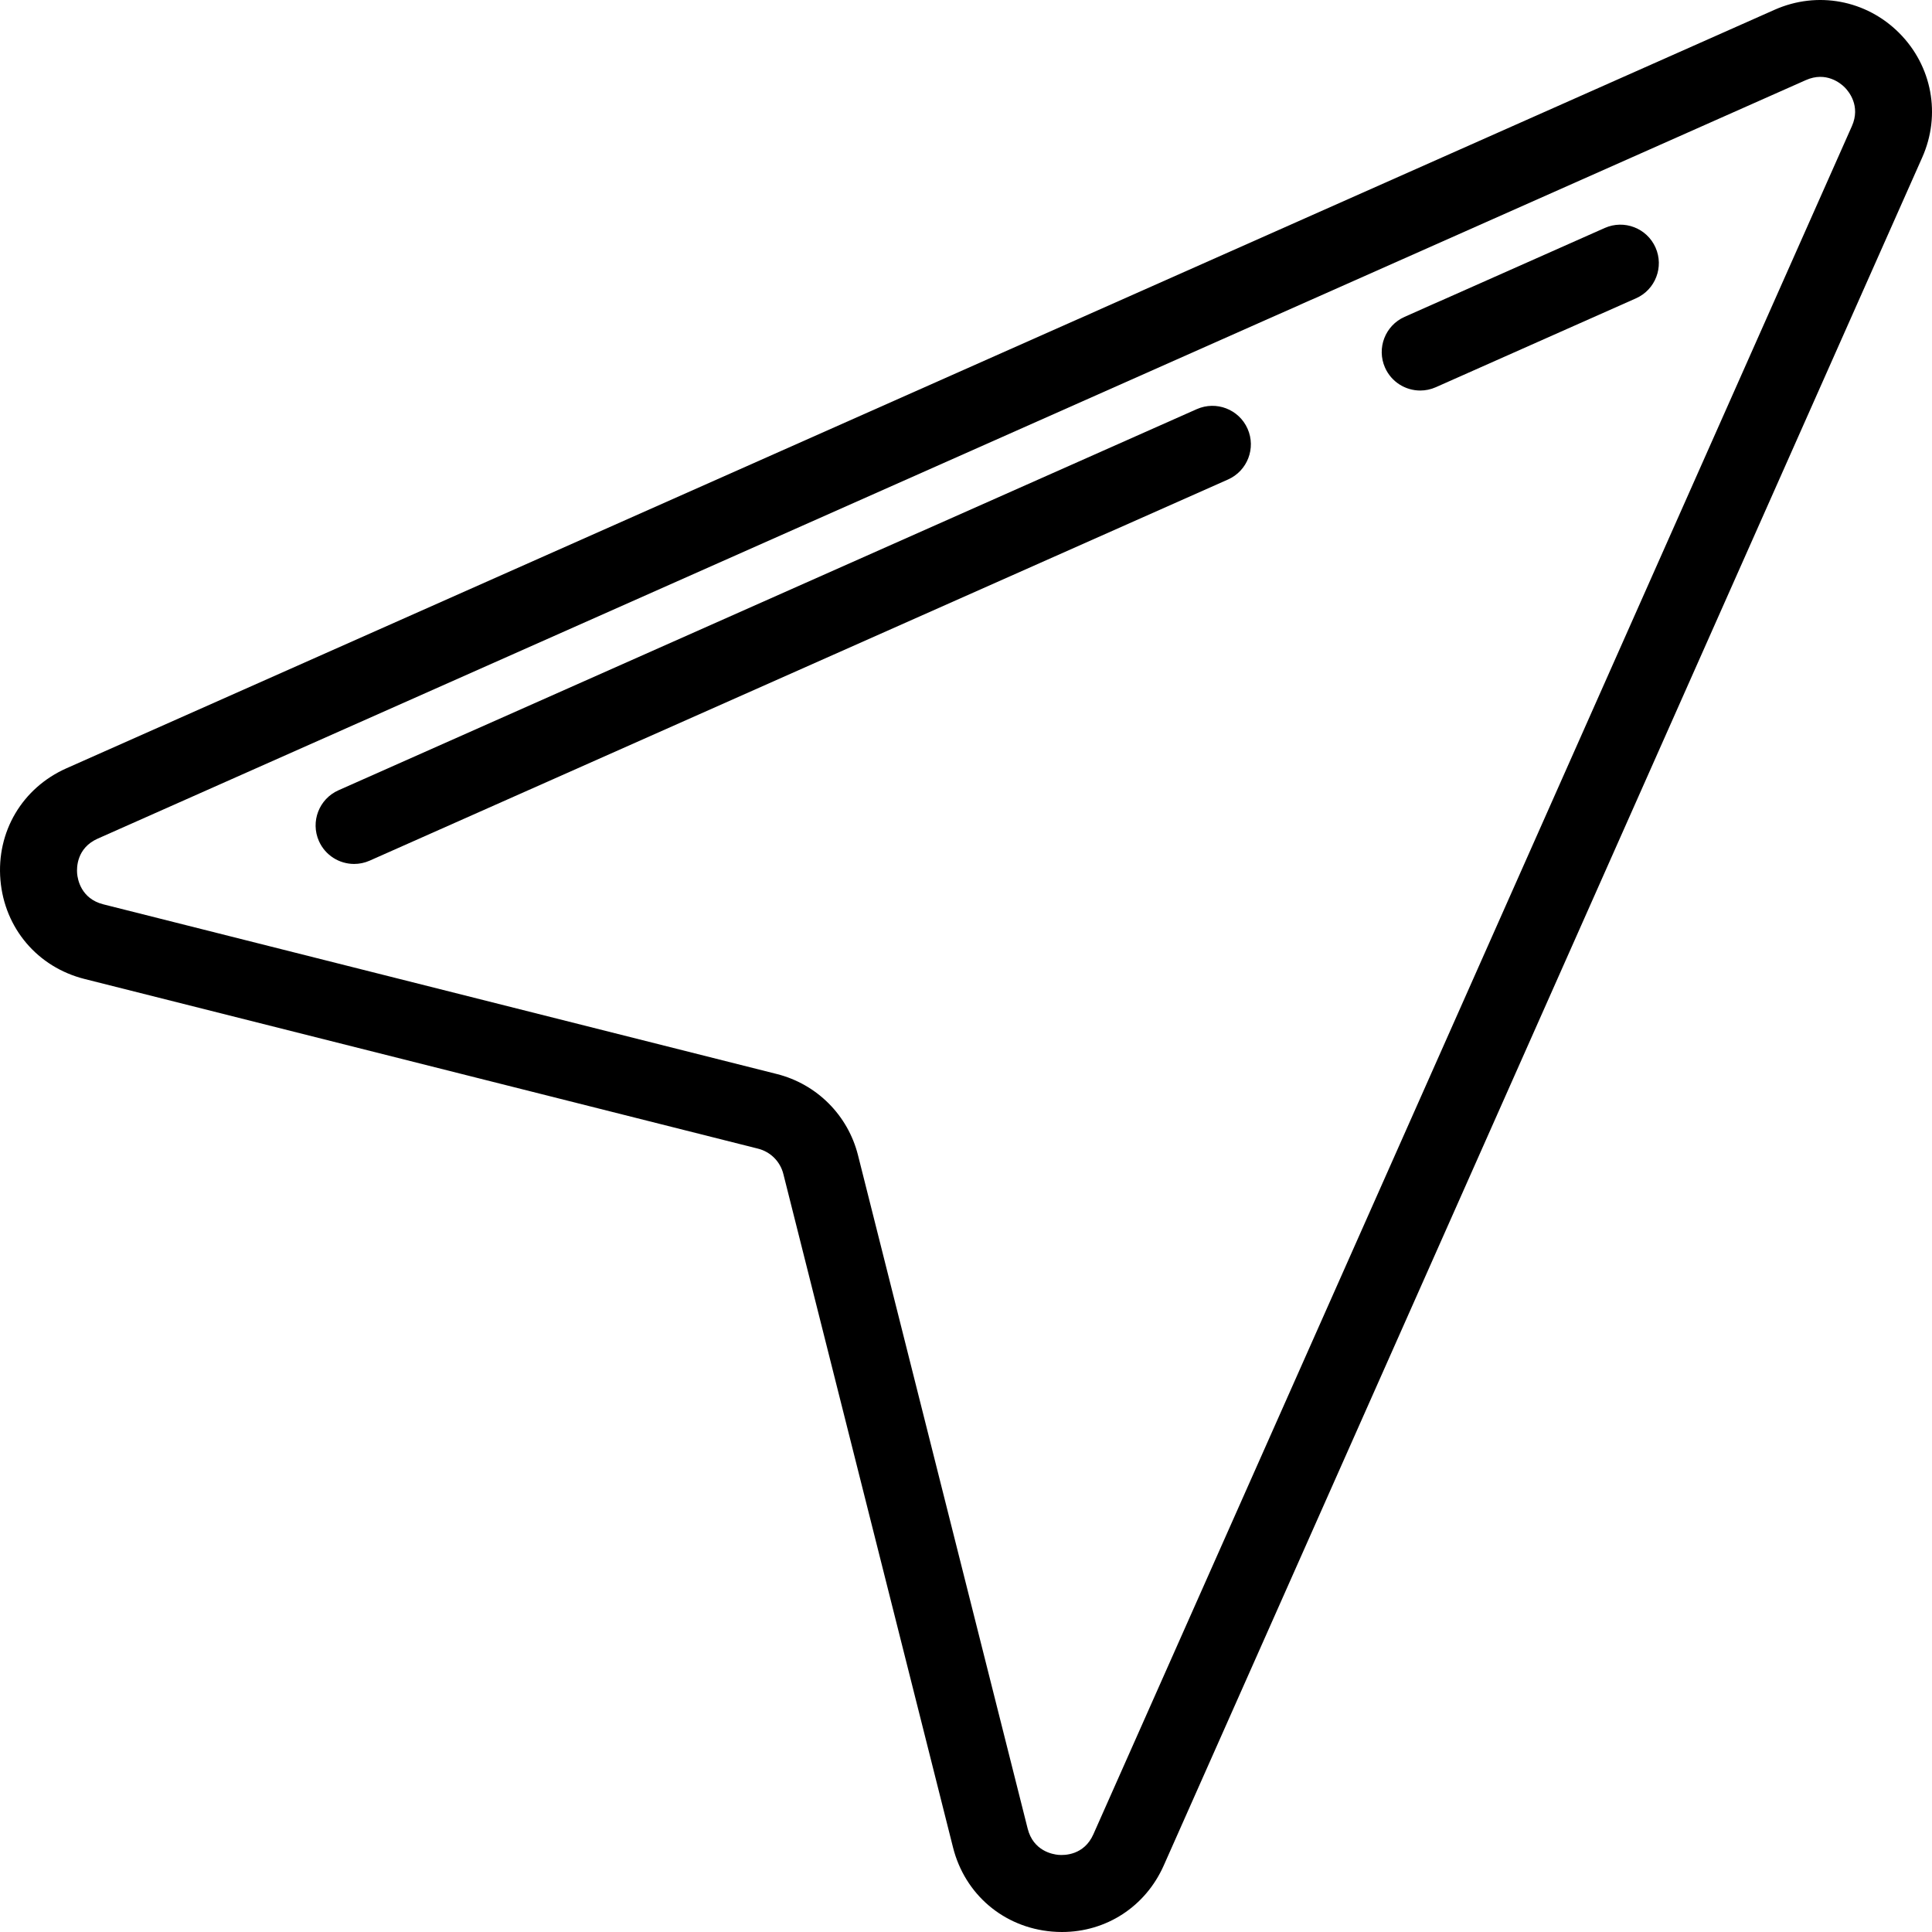
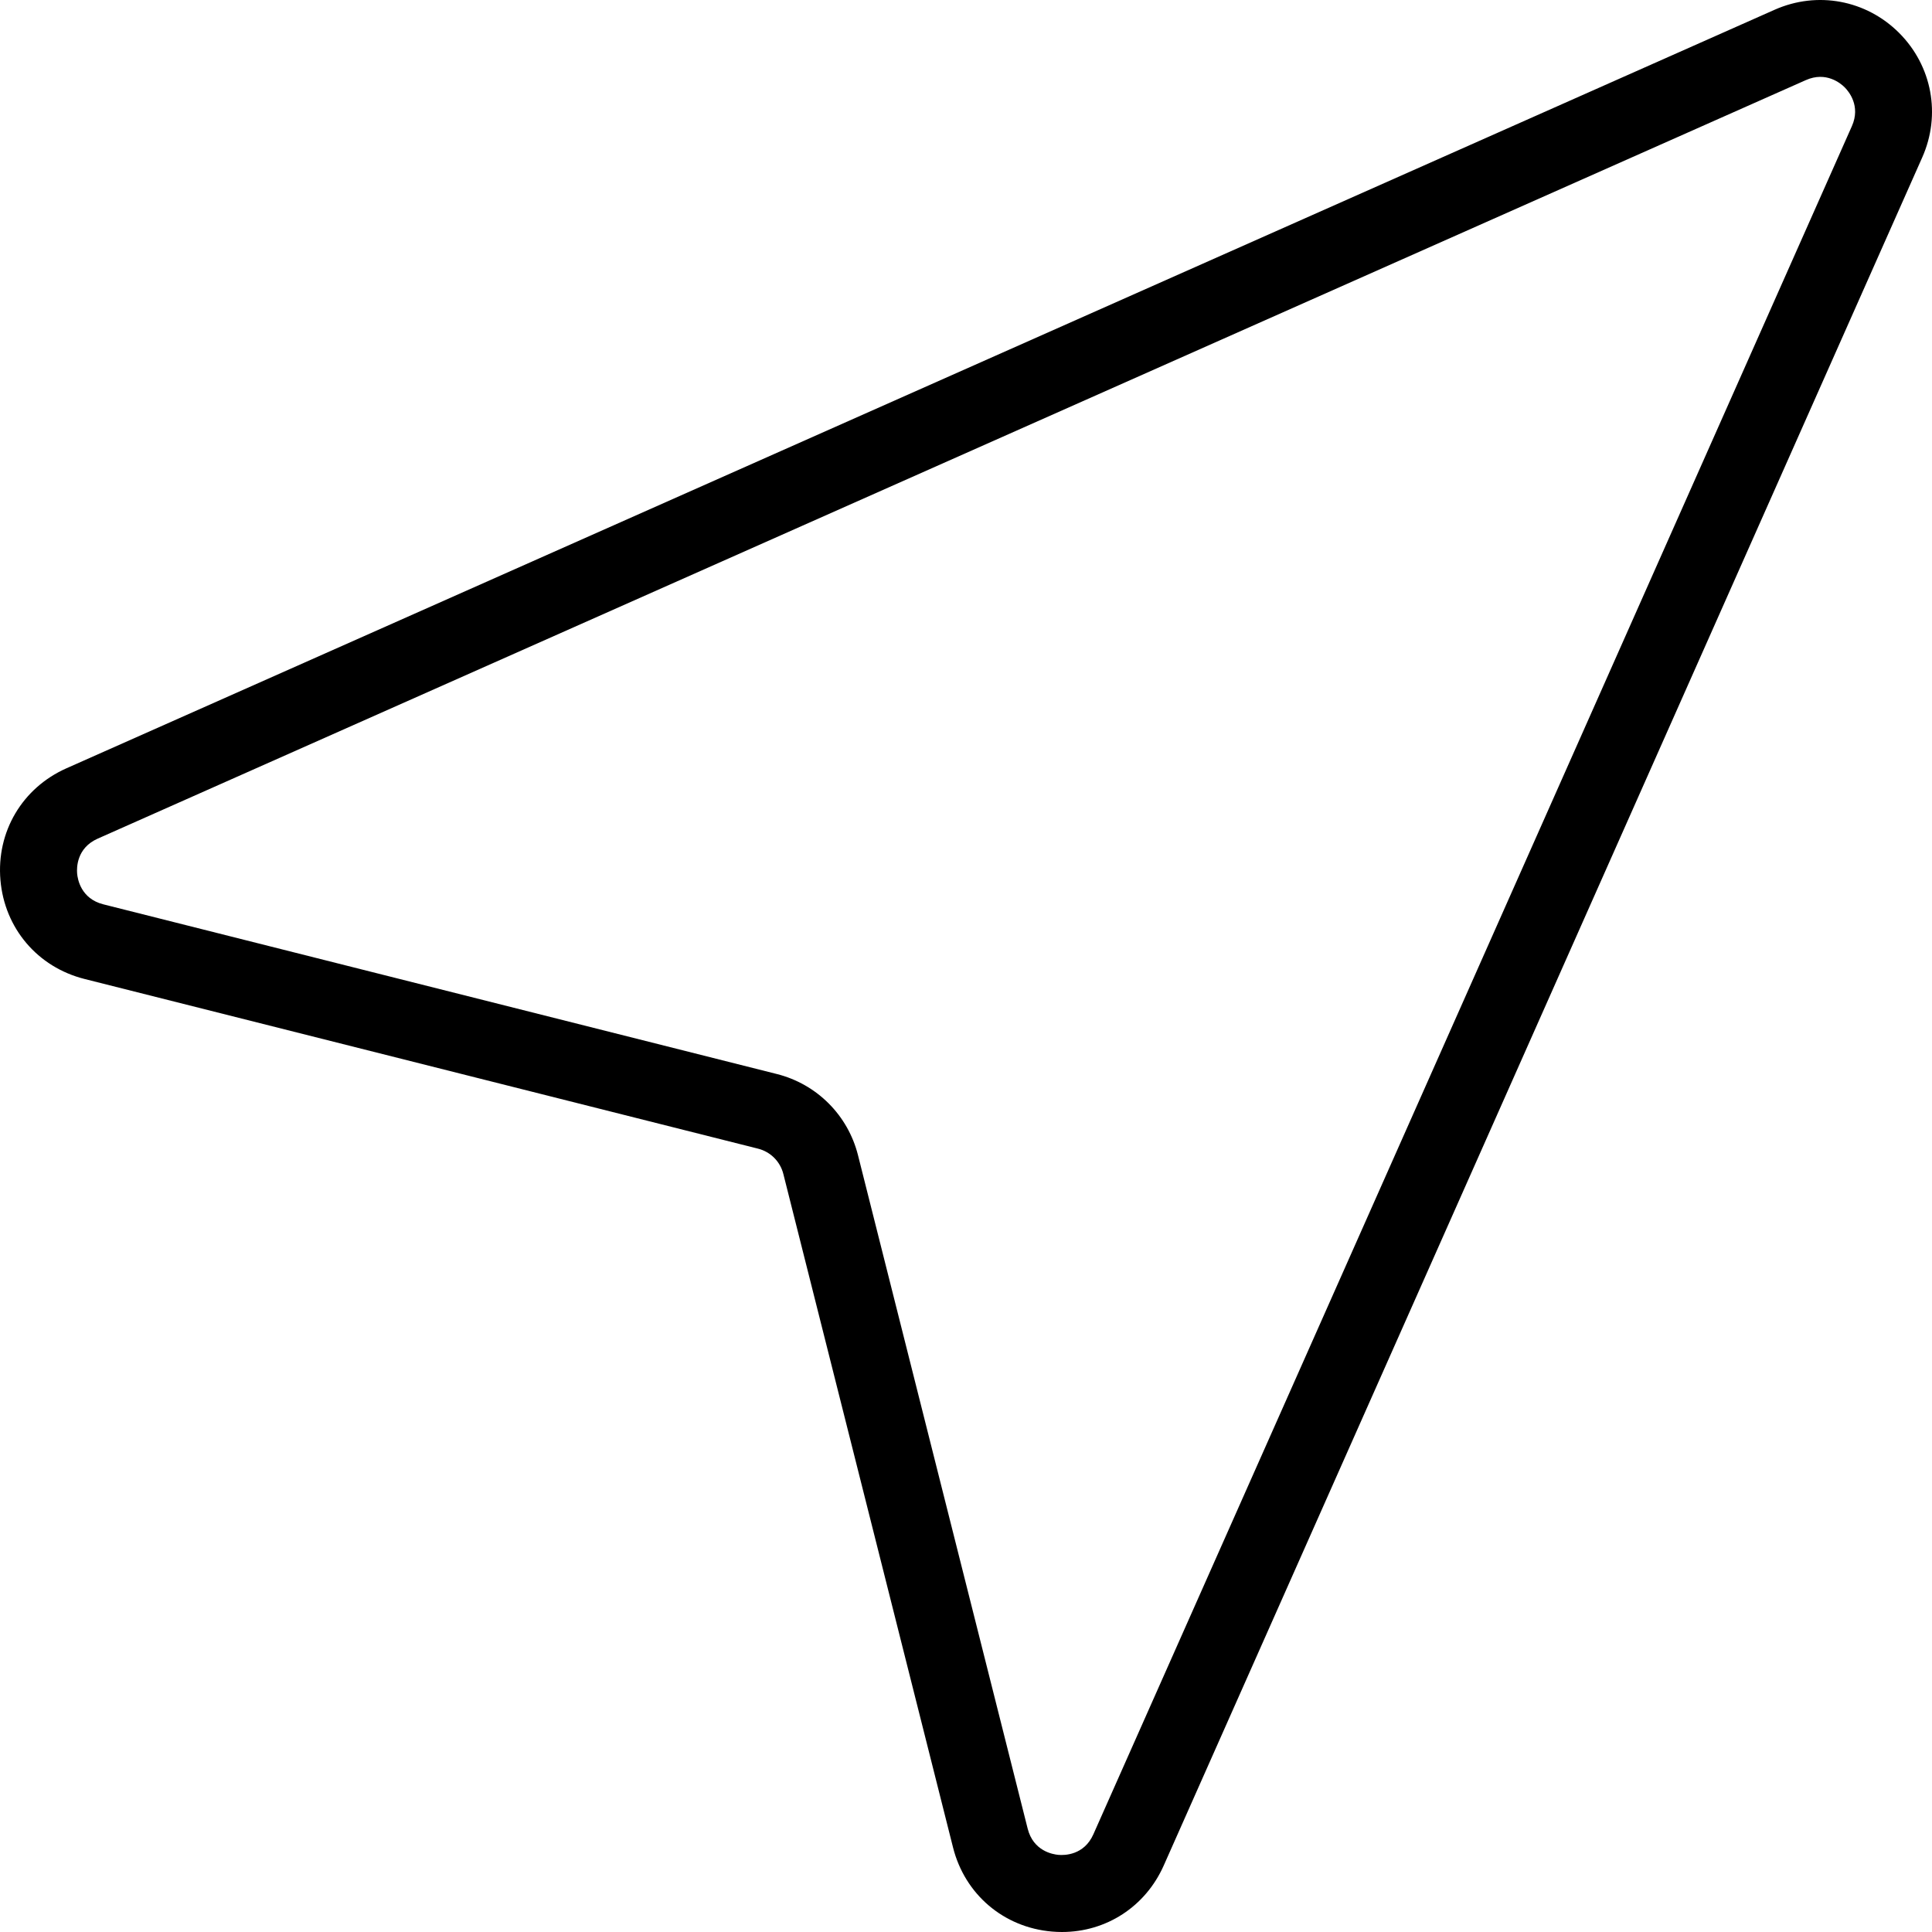
<svg xmlns="http://www.w3.org/2000/svg" fill="#000000" height="800px" width="800px" version="1.1" id="Layer_1" viewBox="0 0 501.975 501.975" xml:space="preserve">
  <g>
    <g>
      <path d="M275.922,501.975c-0.861,0-1.73-0.037-2.604-0.112c-12.538-1.075-22.626-9.654-25.701-21.856l0,0L203.53,305.02     c-0.816-3.239-3.335-5.759-6.575-6.574L21.969,254.359c-12.203-3.075-20.782-13.163-21.856-25.701     c-1.075-12.537,5.661-23.938,17.162-29.045L461.081,2.536c11.078-4.919,23.775-2.56,32.347,6.012s10.931,21.268,6.012,32.347     L302.362,484.701C297.611,495.399,287.414,501.975,275.922,501.975z M267.011,475.12c1.465,5.813,6.505,6.687,8.015,6.816     c1.509,0.132,6.626,0.125,9.058-5.353L481.16,32.777c2.344-5.276-0.843-9.055-1.875-10.087s-4.812-4.219-10.087-1.875     L25.391,217.893c-5.478,2.433-5.481,7.548-5.352,9.058s1.003,6.55,6.816,8.015l174.986,44.087     c10.387,2.617,18.465,10.695,21.082,21.082L267.011,475.12z" />
    </g>
    <g>
-       <path d="M92.009,224.472c-3.833,0-7.489-2.216-9.145-5.944c-2.241-5.048,0.034-10.957,5.081-13.198l223-99.025     c5.052-2.238,10.956,0.034,13.198,5.081c2.241,5.048-0.033,10.957-5.081,13.198l-223,99.025     C94.743,224.193,93.365,224.472,92.009,224.472z" />
-     </g>
+       </g>
    <g>
-       <path d="M369.009,101.468c-3.833,0-7.489-2.216-9.146-5.944c-2.241-5.048,0.033-10.956,5.081-13.198l52-23.092     c5.052-2.238,10.957,0.034,13.198,5.081c2.241,5.048-0.033,10.956-5.081,13.198l-52,23.092     C371.742,101.189,370.364,101.468,369.009,101.468z" />
-     </g>
+       </g>
  </g>
</svg>